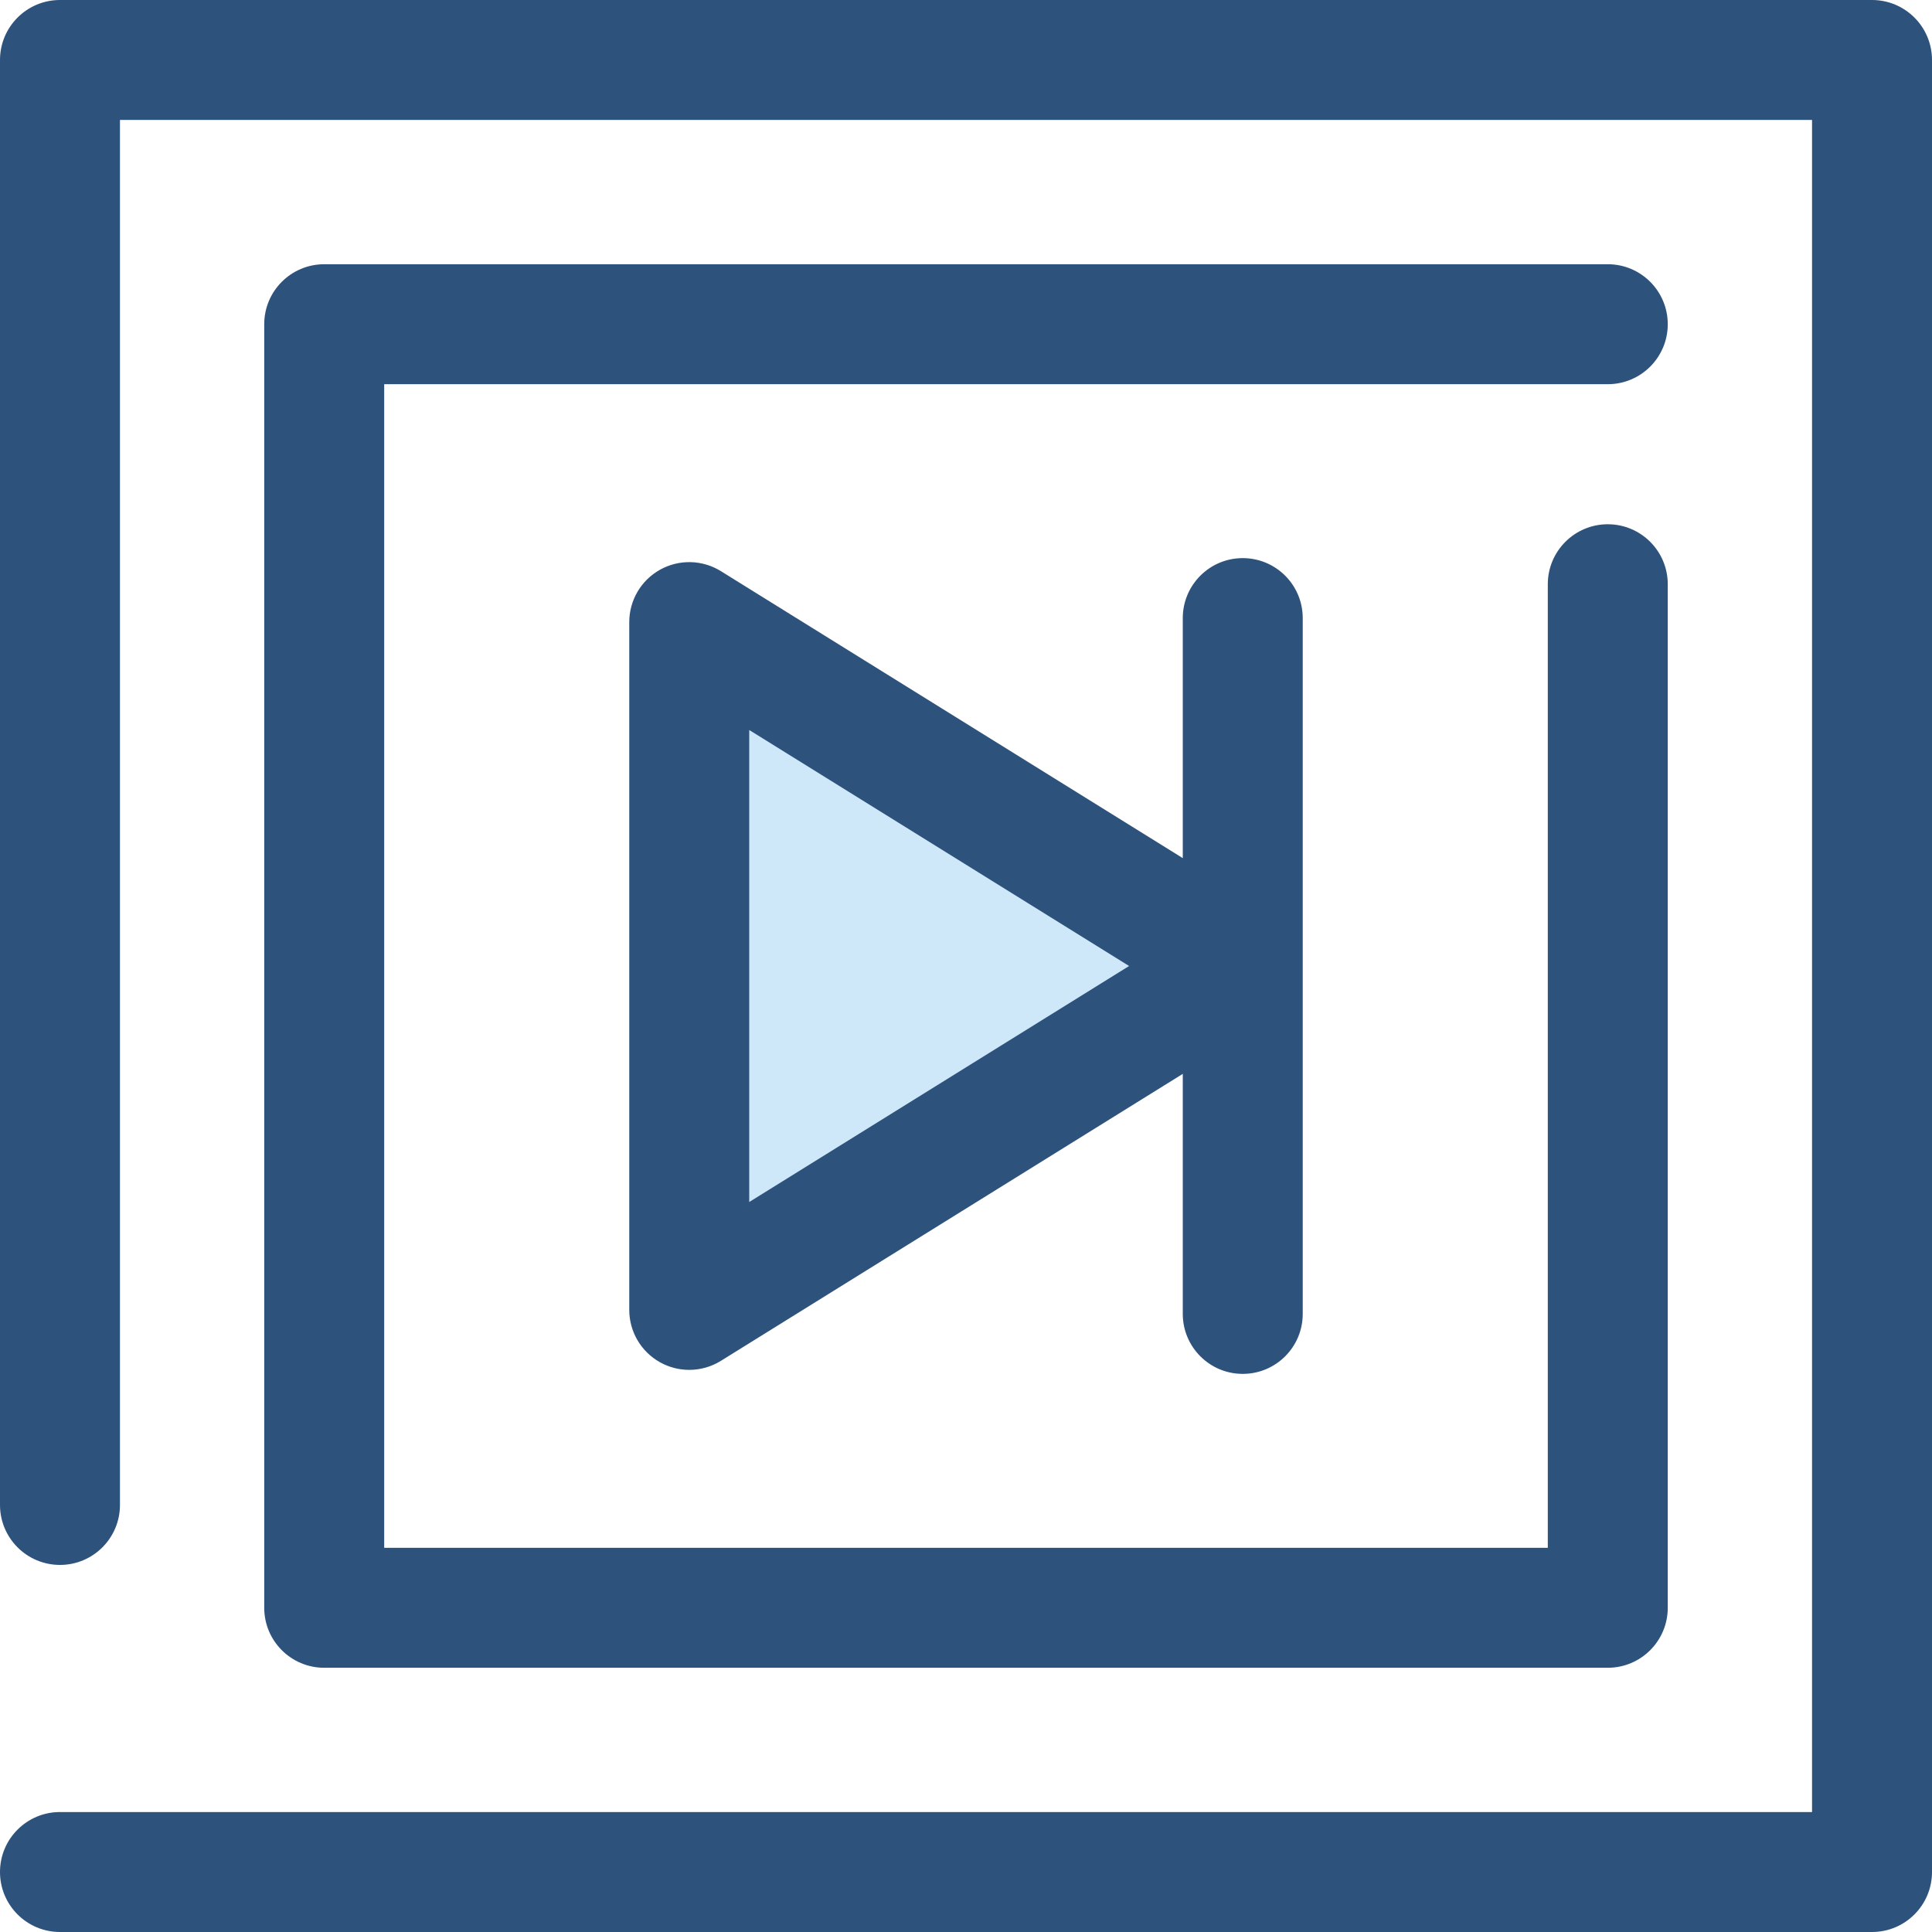
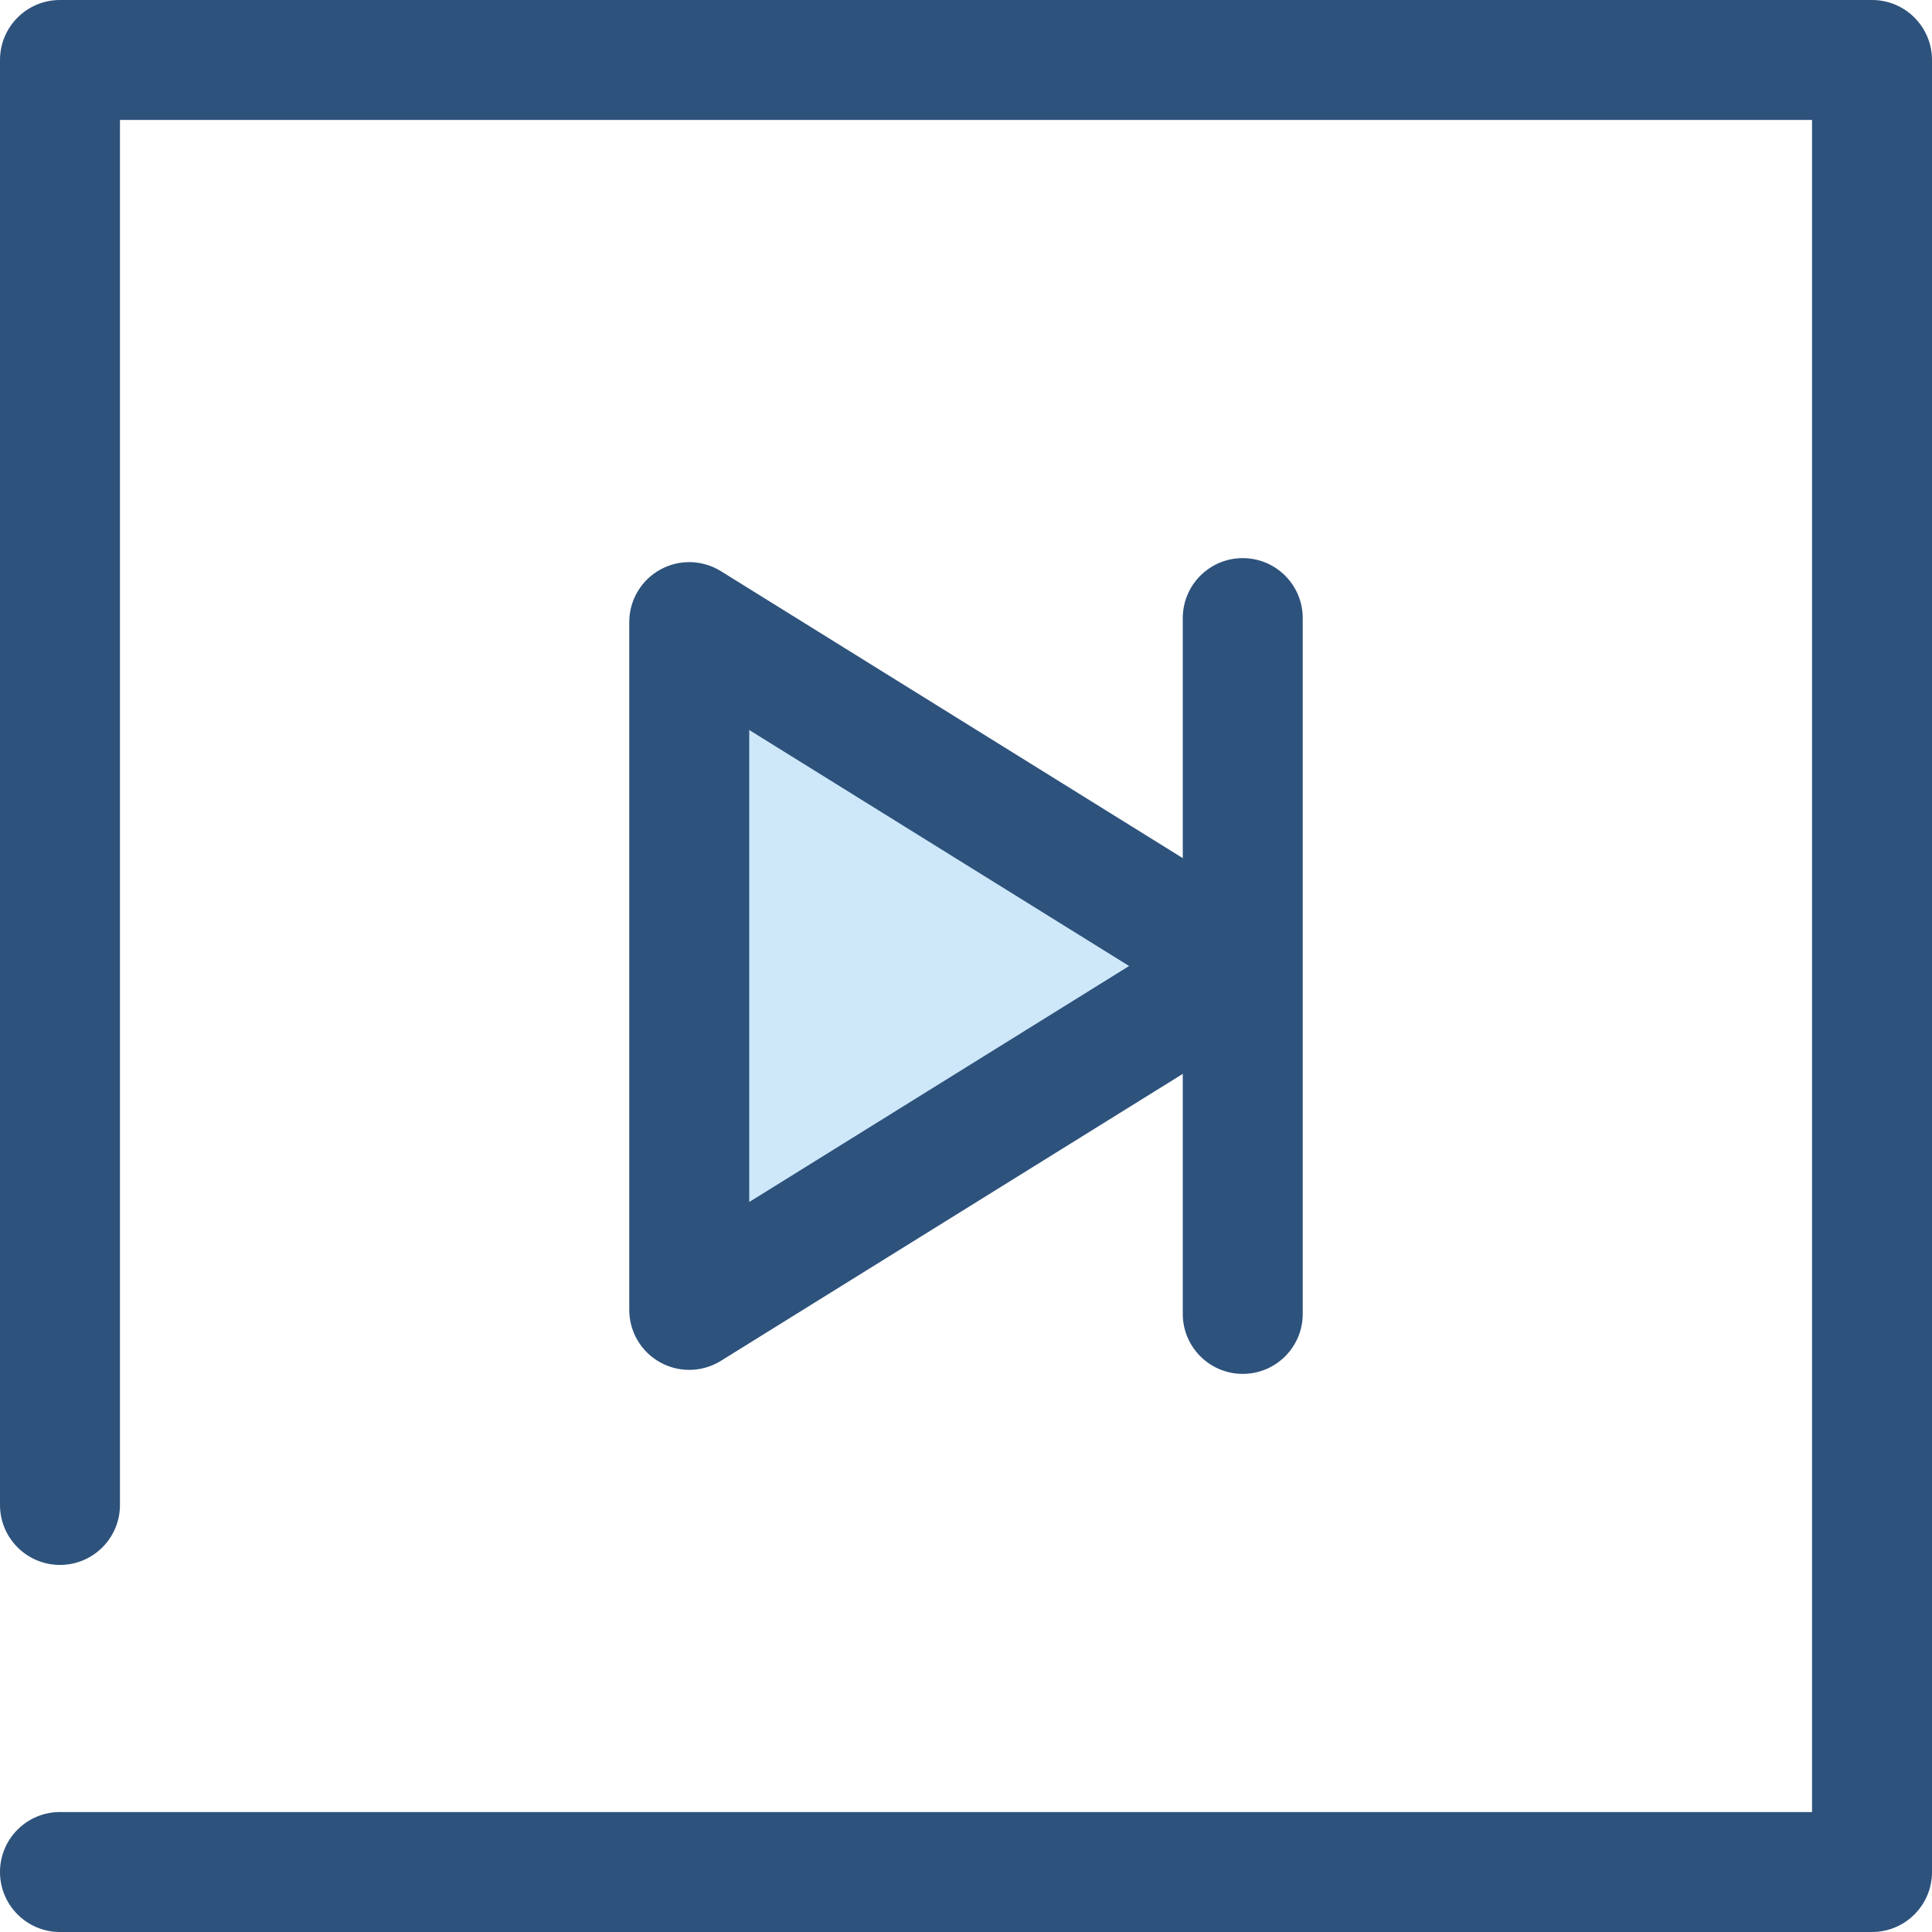
<svg xmlns="http://www.w3.org/2000/svg" height="800px" width="800px" version="1.1" id="Layer_1" viewBox="0 0 512 512" xml:space="preserve">
  <g>
    <path style="fill:#2D527C;" d="M496.105,512H15.895C7.116,512,0,504.884,0,496.105s7.116-15.895,15.895-15.895H480.21V31.79H31.79   v367.035c0,8.779-7.116,15.895-15.895,15.895S0,407.605,0,398.826V15.895C0,7.116,7.116,0,15.895,0h480.21   C504.882,0,512,7.116,512,15.895v480.21C512,504.884,504.884,512,496.105,512z" />
-     <path style="fill:#2D527C;" d="M426.078,441.975H85.92c-8.779,0-15.895-7.116-15.895-15.895V85.92   c0-8.779,7.116-15.895,15.895-15.895h340.158c8.777,0,15.895,7.116,15.895,15.895s-7.118,15.895-15.895,15.895H101.815v308.369   h308.368V154.829c0-8.779,7.118-15.895,15.895-15.895c8.777,0,15.895,7.116,15.895,15.895V426.08   C441.973,434.859,434.857,441.975,426.078,441.975z" />
  </g>
  <polygon style="fill:#CEE8FA;" points="182.655,164.865 329.345,256.001 182.655,347.136 " />
  <path style="fill:#2D527C;" d="M329.343,147.908c-8.777,0-15.895,7.116-15.895,15.895v63.608l-122.403-76.048  c-4.9-3.046-11.069-3.195-16.113-0.391c-5.044,2.804-8.172,8.121-8.172,13.892v182.271c0,5.77,3.128,11.089,8.172,13.892  c2.405,1.338,5.067,2.003,7.724,2.003c2.915,0,5.826-0.801,8.389-2.394l122.403-76.048v63.608c0,8.779,7.118,15.895,15.895,15.895  s15.895-7.116,15.895-15.895V163.804C345.238,155.025,338.122,147.908,329.343,147.908z M198.551,318.547V193.455l100.671,62.546  L198.551,318.547z" />
</svg>